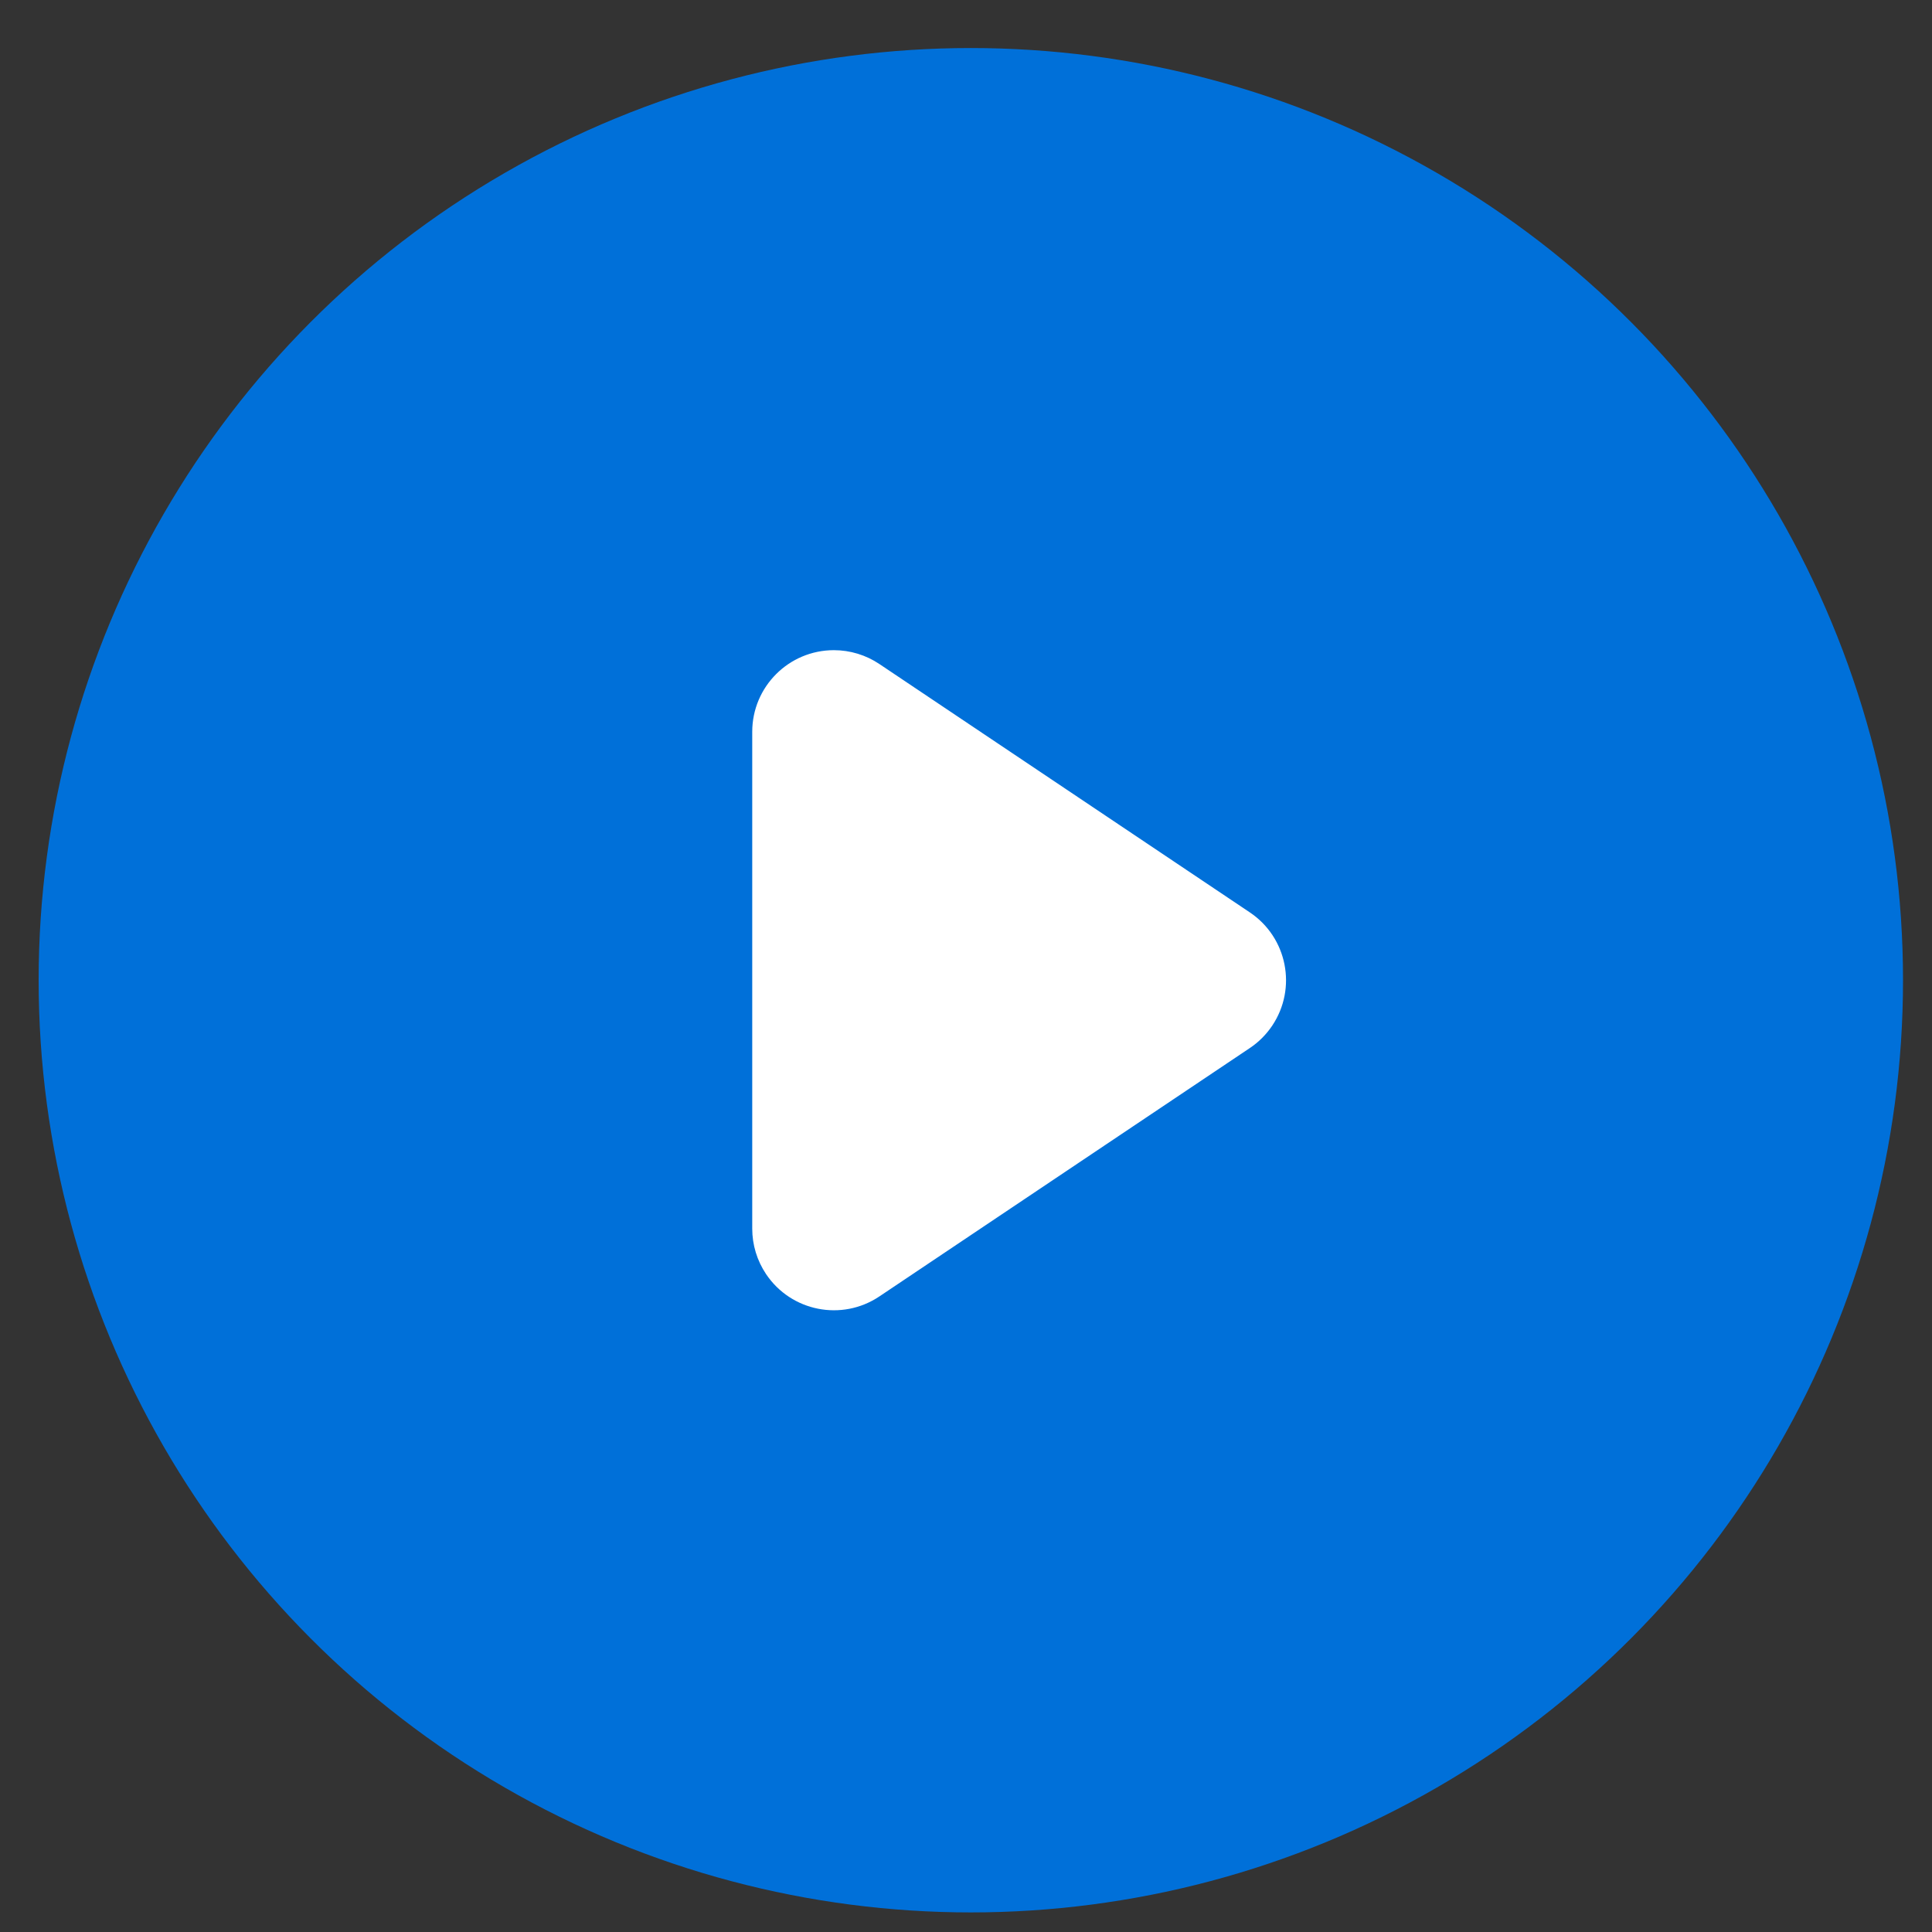
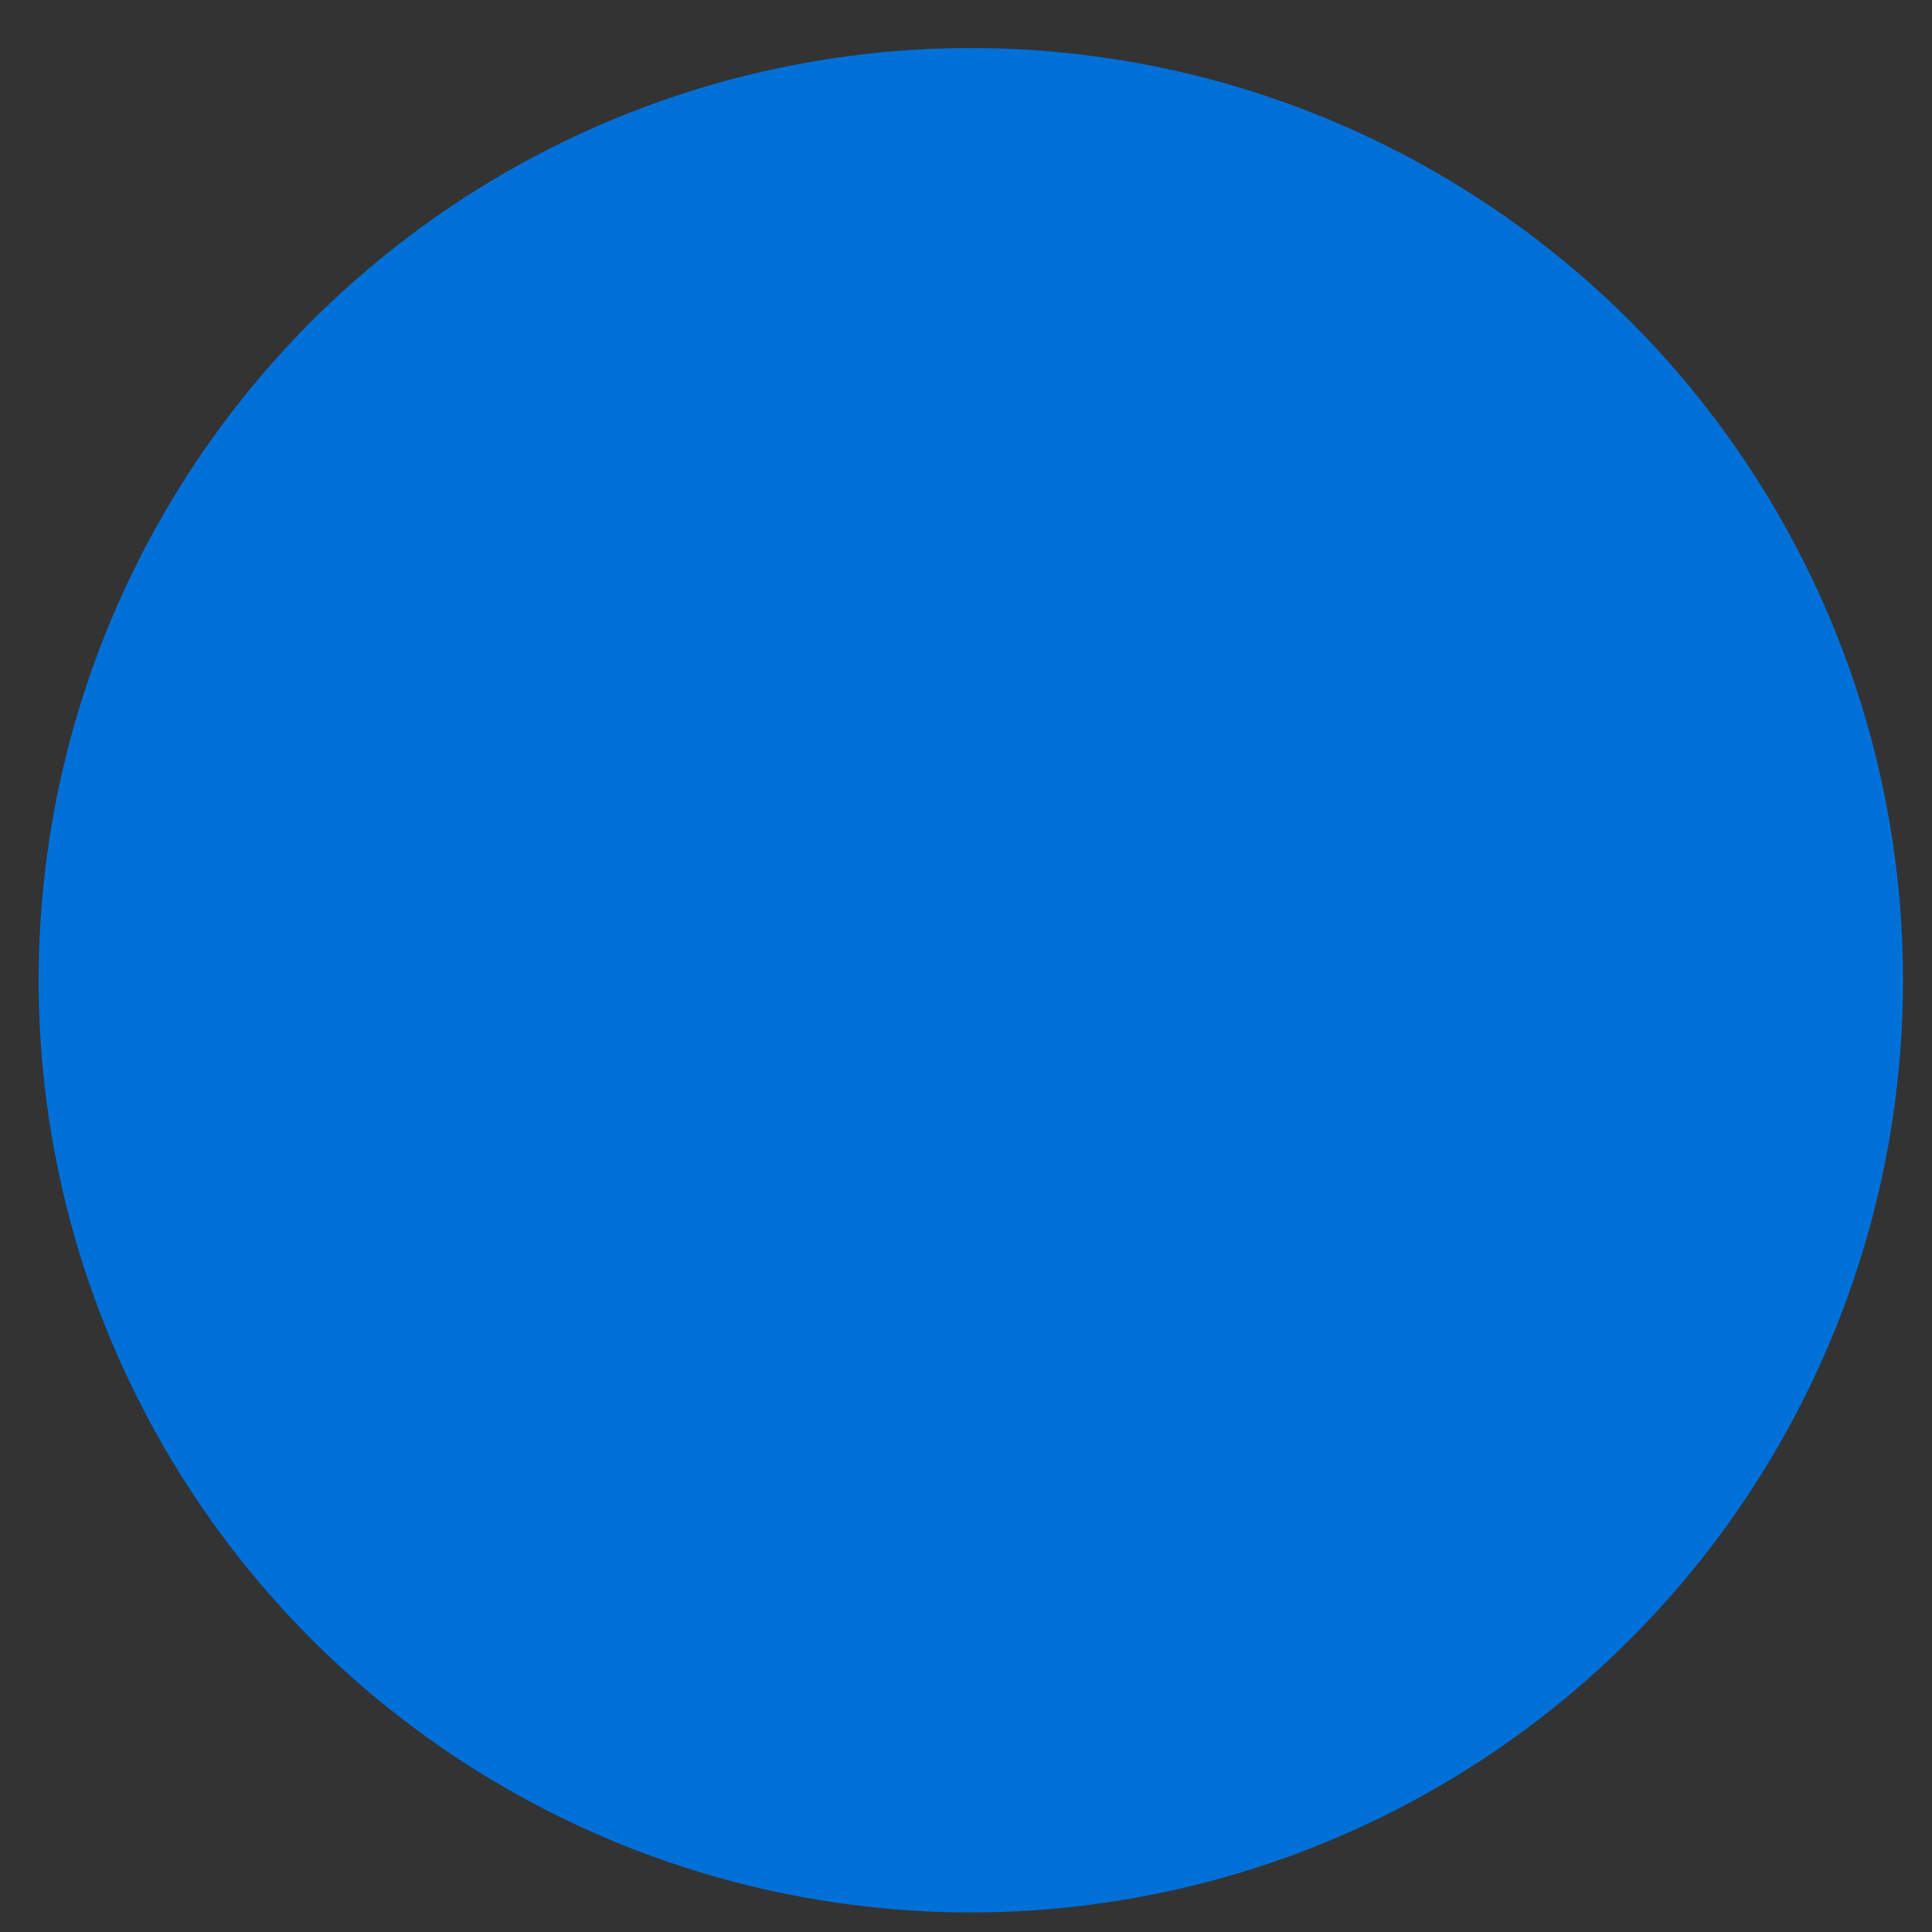
<svg xmlns="http://www.w3.org/2000/svg" version="1.1" id="图层_1" x="0px" y="0px" width="200px" height="200px" viewBox="0 0 200 200" enable-background="new 0 0 200 200" xml:space="preserve">
  <rect x="0" y="0" width="200" height="200" fill="#333333" stroke="none" />
  <circle fill="#0070D9" cx="100.5" cy="101.473" r="96.5" />
-   <path fill="#FFFFFF" d="M129.384,108.492l-38.353,25.715c-3.877,2.599-9.129,1.563-11.728-2.313  c-0.934-1.392-1.432-3.03-1.432-4.707V75.759c0-4.668,3.785-8.453,8.453-8.453c1.676,0,3.314,0.499,4.707,1.432l38.352,25.713  c3.878,2.6,4.913,7.851,2.314,11.729C131.083,107.094,130.299,107.88,129.384,108.492L129.384,108.492z" />
</svg>